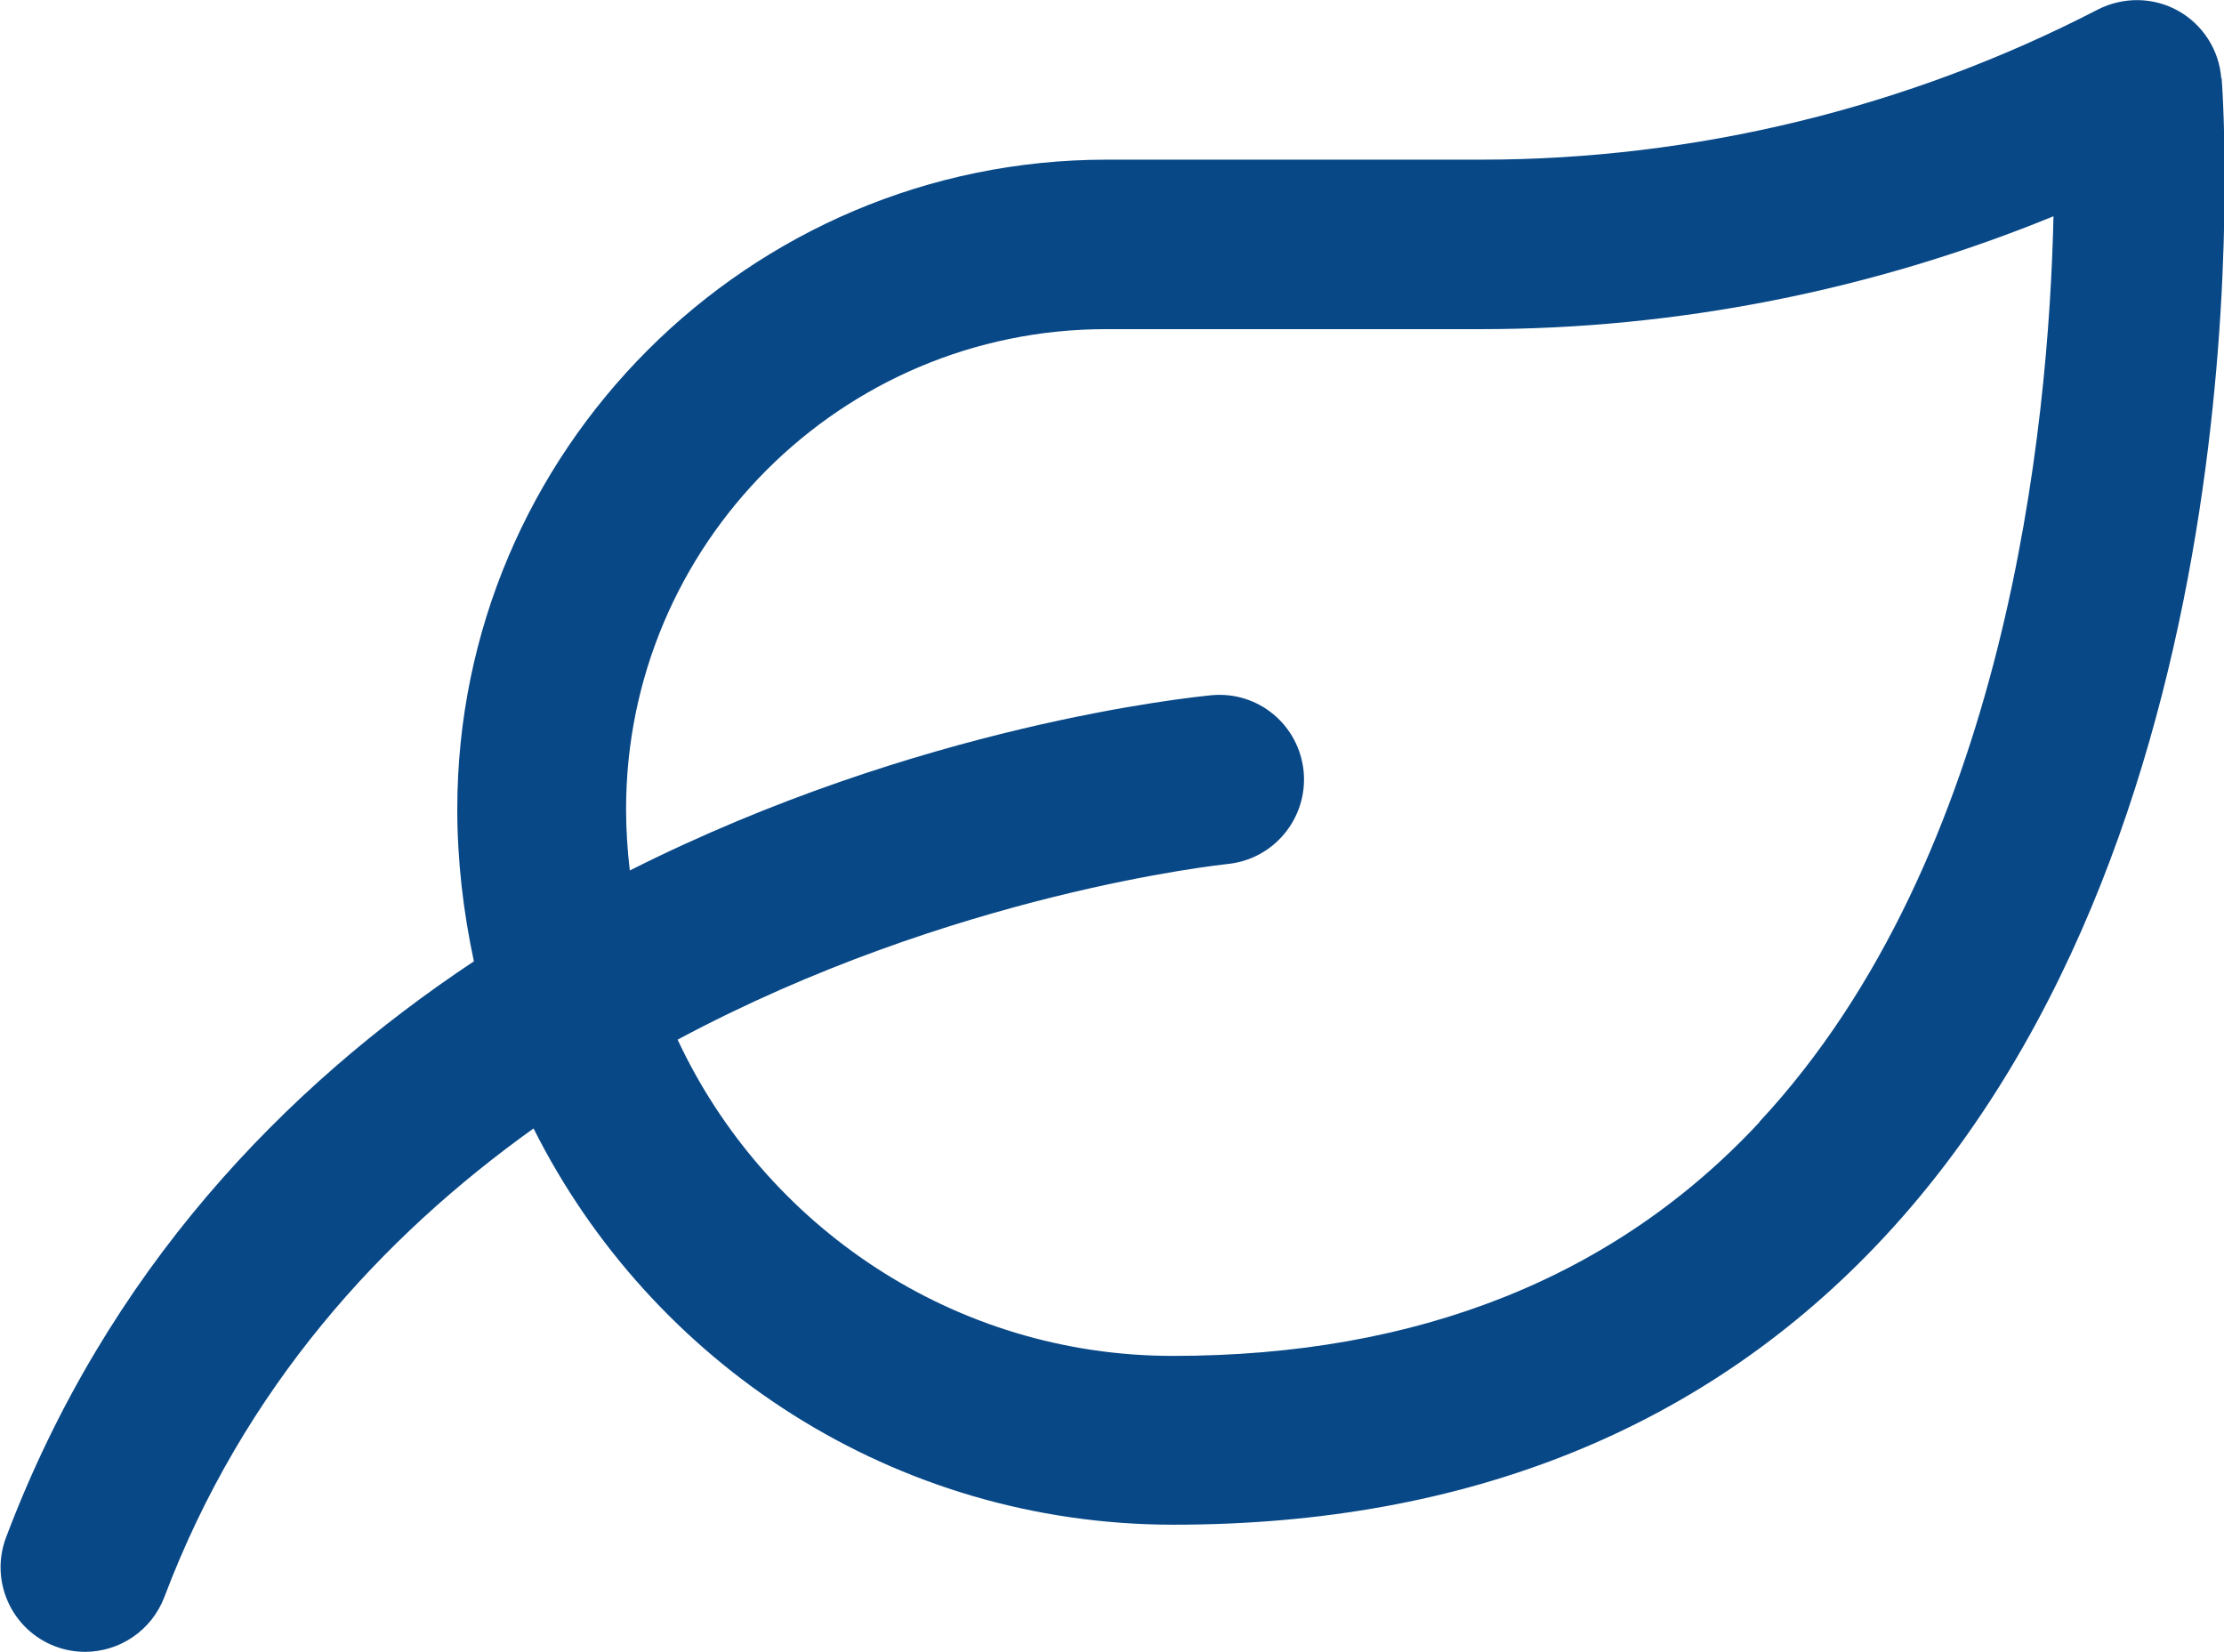
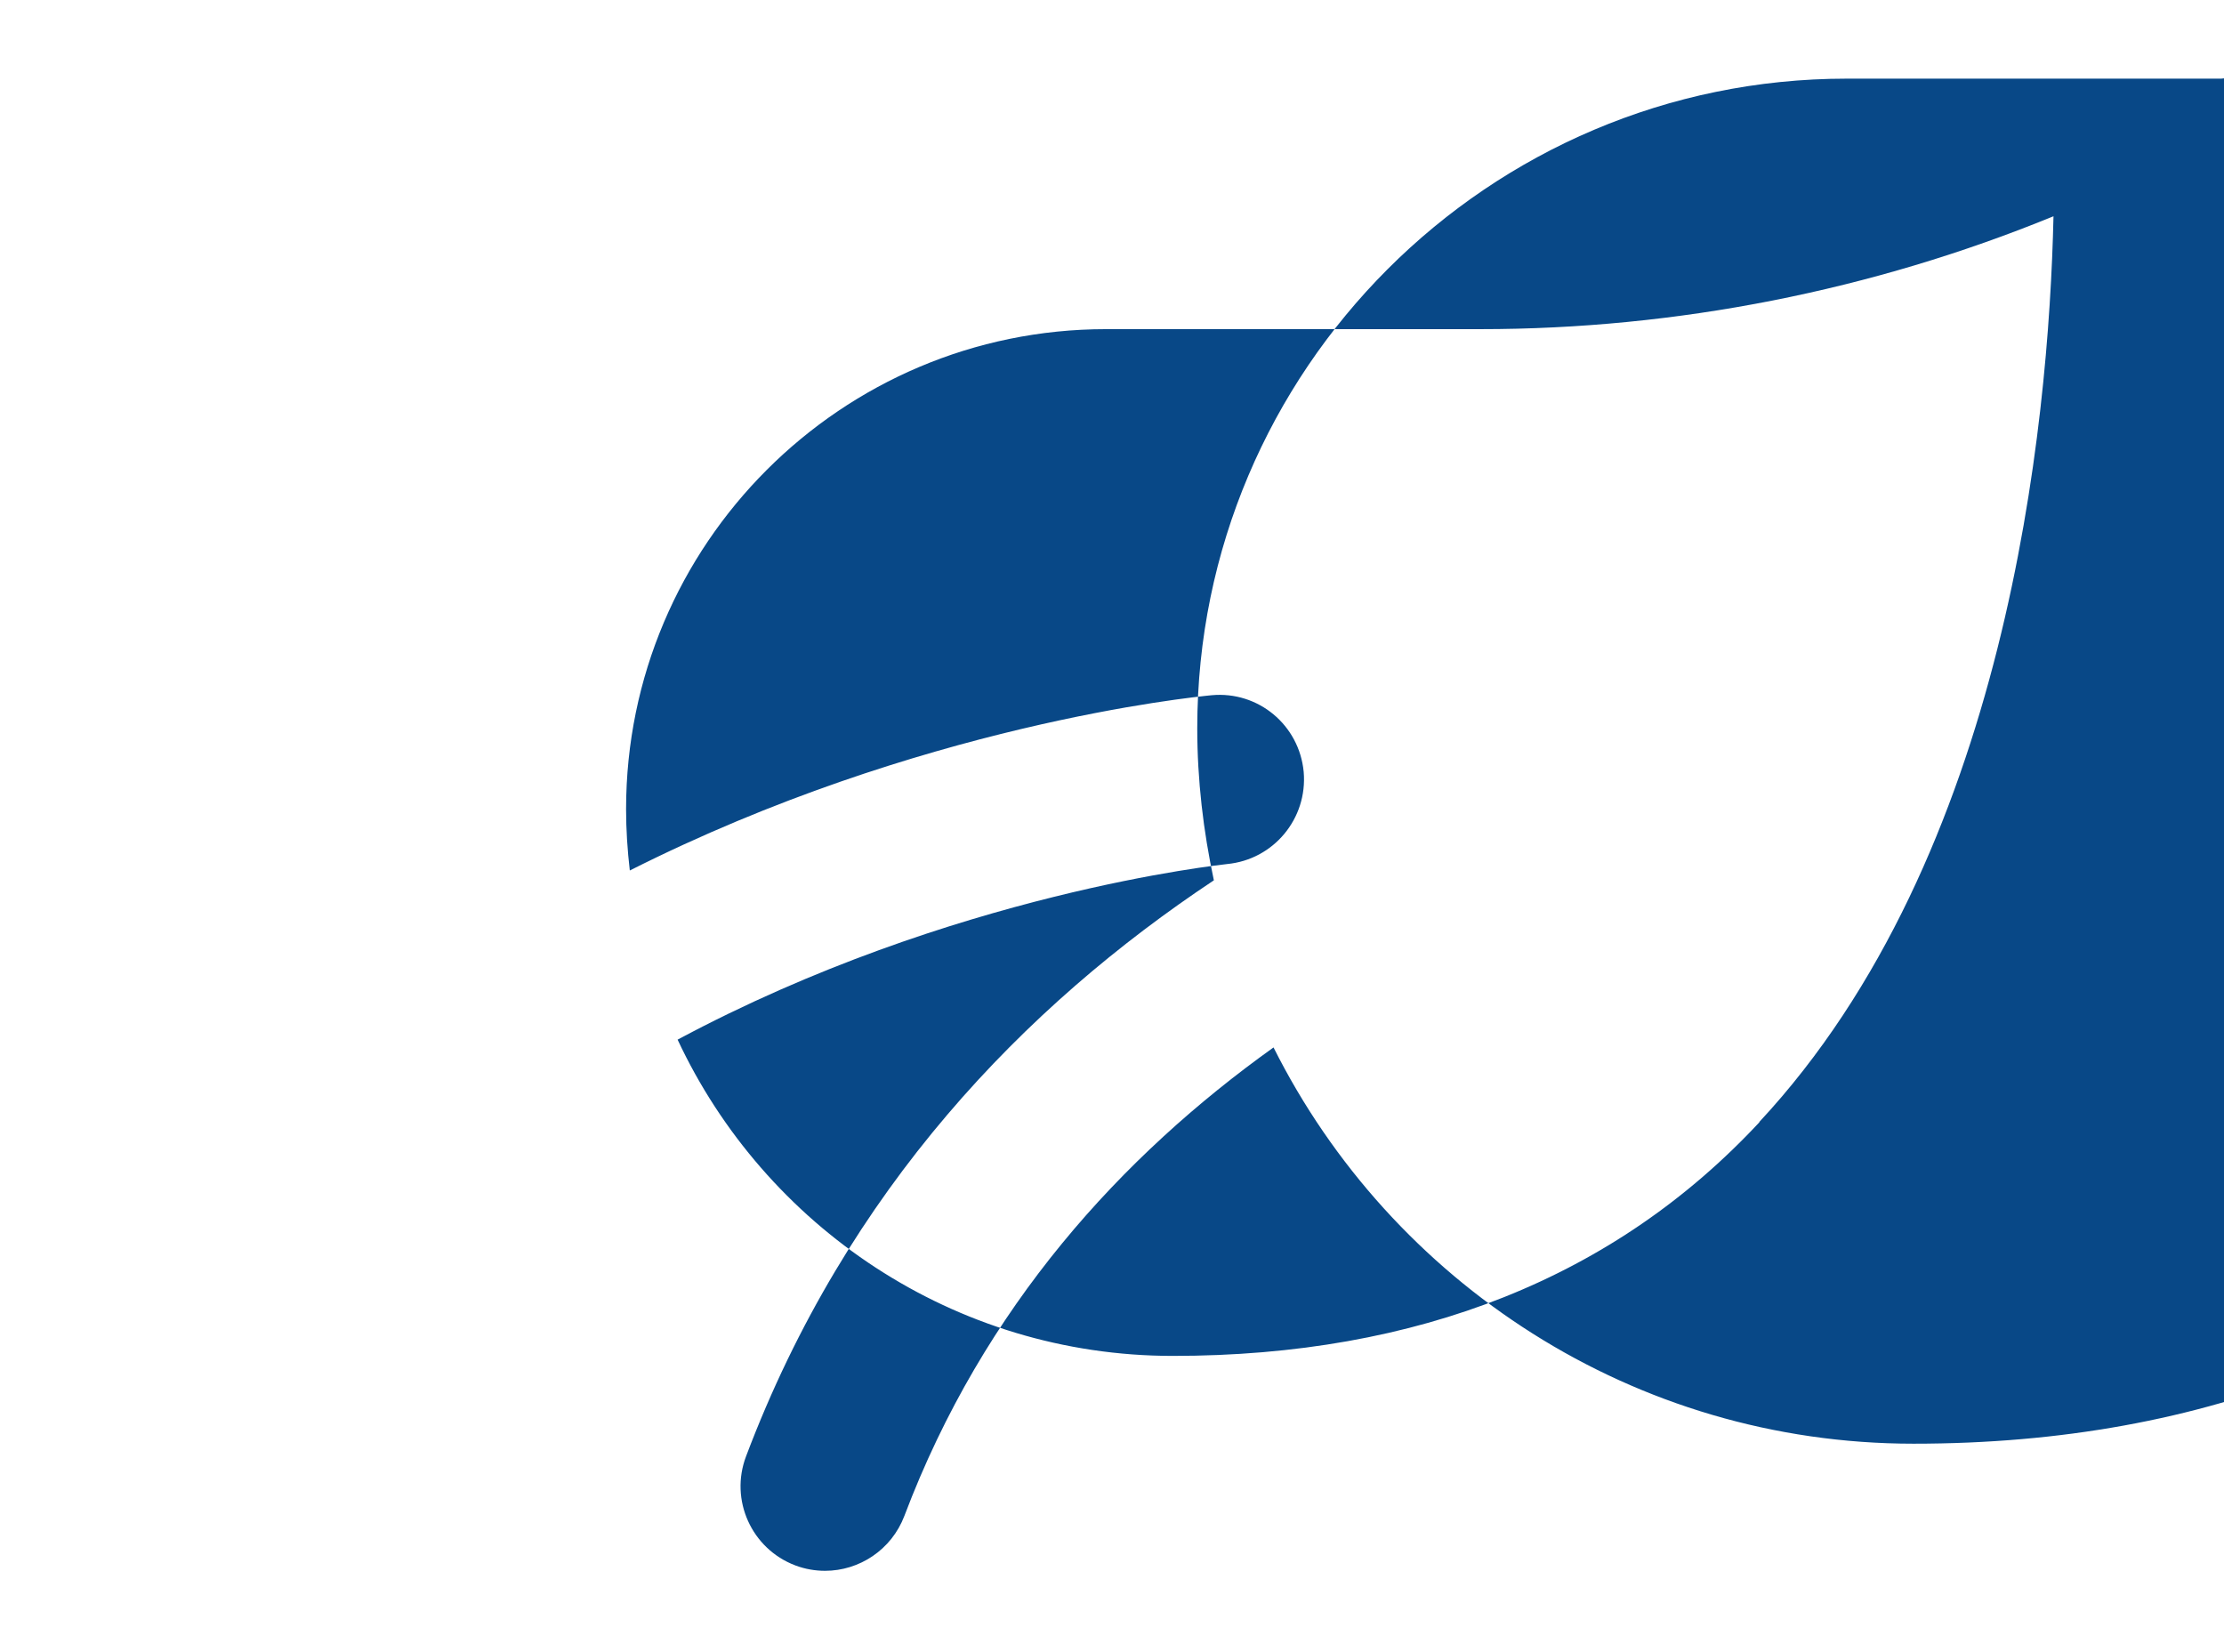
<svg xmlns="http://www.w3.org/2000/svg" id="Laag_2" viewBox="0 0 65.61 48.74" width="65.61" height="48.74">
  <defs>
    <style>.cls-1{fill:#084887;}</style>
  </defs>
  <g id="Laag_1-2">
-     <path class="cls-1" d="M65.53,2.32c-.06-.84-.54-1.59-1.27-2-.73-.41-1.62-.42-2.37-.04-5.6,2.9-11.89,4.43-18.19,4.43h-11.05c-10.57,0-19.16,8.6-19.16,19.16,0,1.54.18,3.04.49,4.49-5.57,3.7-10.82,9.1-13.8,16.99-.49,1.29.16,2.73,1.45,3.22.29.11.59.16.88.16,1.01,0,1.96-.62,2.34-1.62,2.34-6.19,6.43-10.63,10.89-13.82,3.47,6.92,10.62,11.69,18.88,11.69,8.68,0,15.74-2.86,20.98-8.5,11.41-12.28,10.01-33.29,9.94-34.18ZM51.91,33.1c-4.26,4.58-10.08,6.9-17.31,6.9-6.46,0-12.04-3.83-14.61-9.33,8.11-4.34,16.07-5.16,16.21-5.18,1.37-.13,2.38-1.34,2.26-2.72-.13-1.38-1.34-2.39-2.72-2.26-.6.06-8.63.87-17.16,5.17-.07-.6-.11-1.2-.11-1.81,0-7.81,6.35-14.16,14.16-14.16h11.05c5.78,0,11.55-1.14,16.9-3.33-.14,6.23-1.38,18.88-8.68,26.72Z" />
+     <path class="cls-1" d="M65.53,2.32h-11.05c-10.57,0-19.16,8.6-19.16,19.16,0,1.54.18,3.04.49,4.49-5.57,3.7-10.82,9.1-13.8,16.99-.49,1.29.16,2.73,1.45,3.22.29.11.59.16.88.16,1.01,0,1.96-.62,2.34-1.62,2.34-6.19,6.43-10.63,10.89-13.82,3.47,6.92,10.62,11.69,18.88,11.69,8.68,0,15.74-2.86,20.98-8.5,11.41-12.28,10.01-33.29,9.94-34.18ZM51.91,33.1c-4.26,4.58-10.08,6.9-17.31,6.9-6.46,0-12.04-3.83-14.61-9.33,8.11-4.34,16.07-5.16,16.21-5.18,1.37-.13,2.38-1.34,2.26-2.72-.13-1.38-1.34-2.39-2.72-2.26-.6.06-8.63.87-17.16,5.17-.07-.6-.11-1.2-.11-1.81,0-7.81,6.35-14.16,14.16-14.16h11.05c5.78,0,11.55-1.14,16.9-3.33-.14,6.23-1.38,18.88-8.68,26.72Z" />
  </g>
</svg>